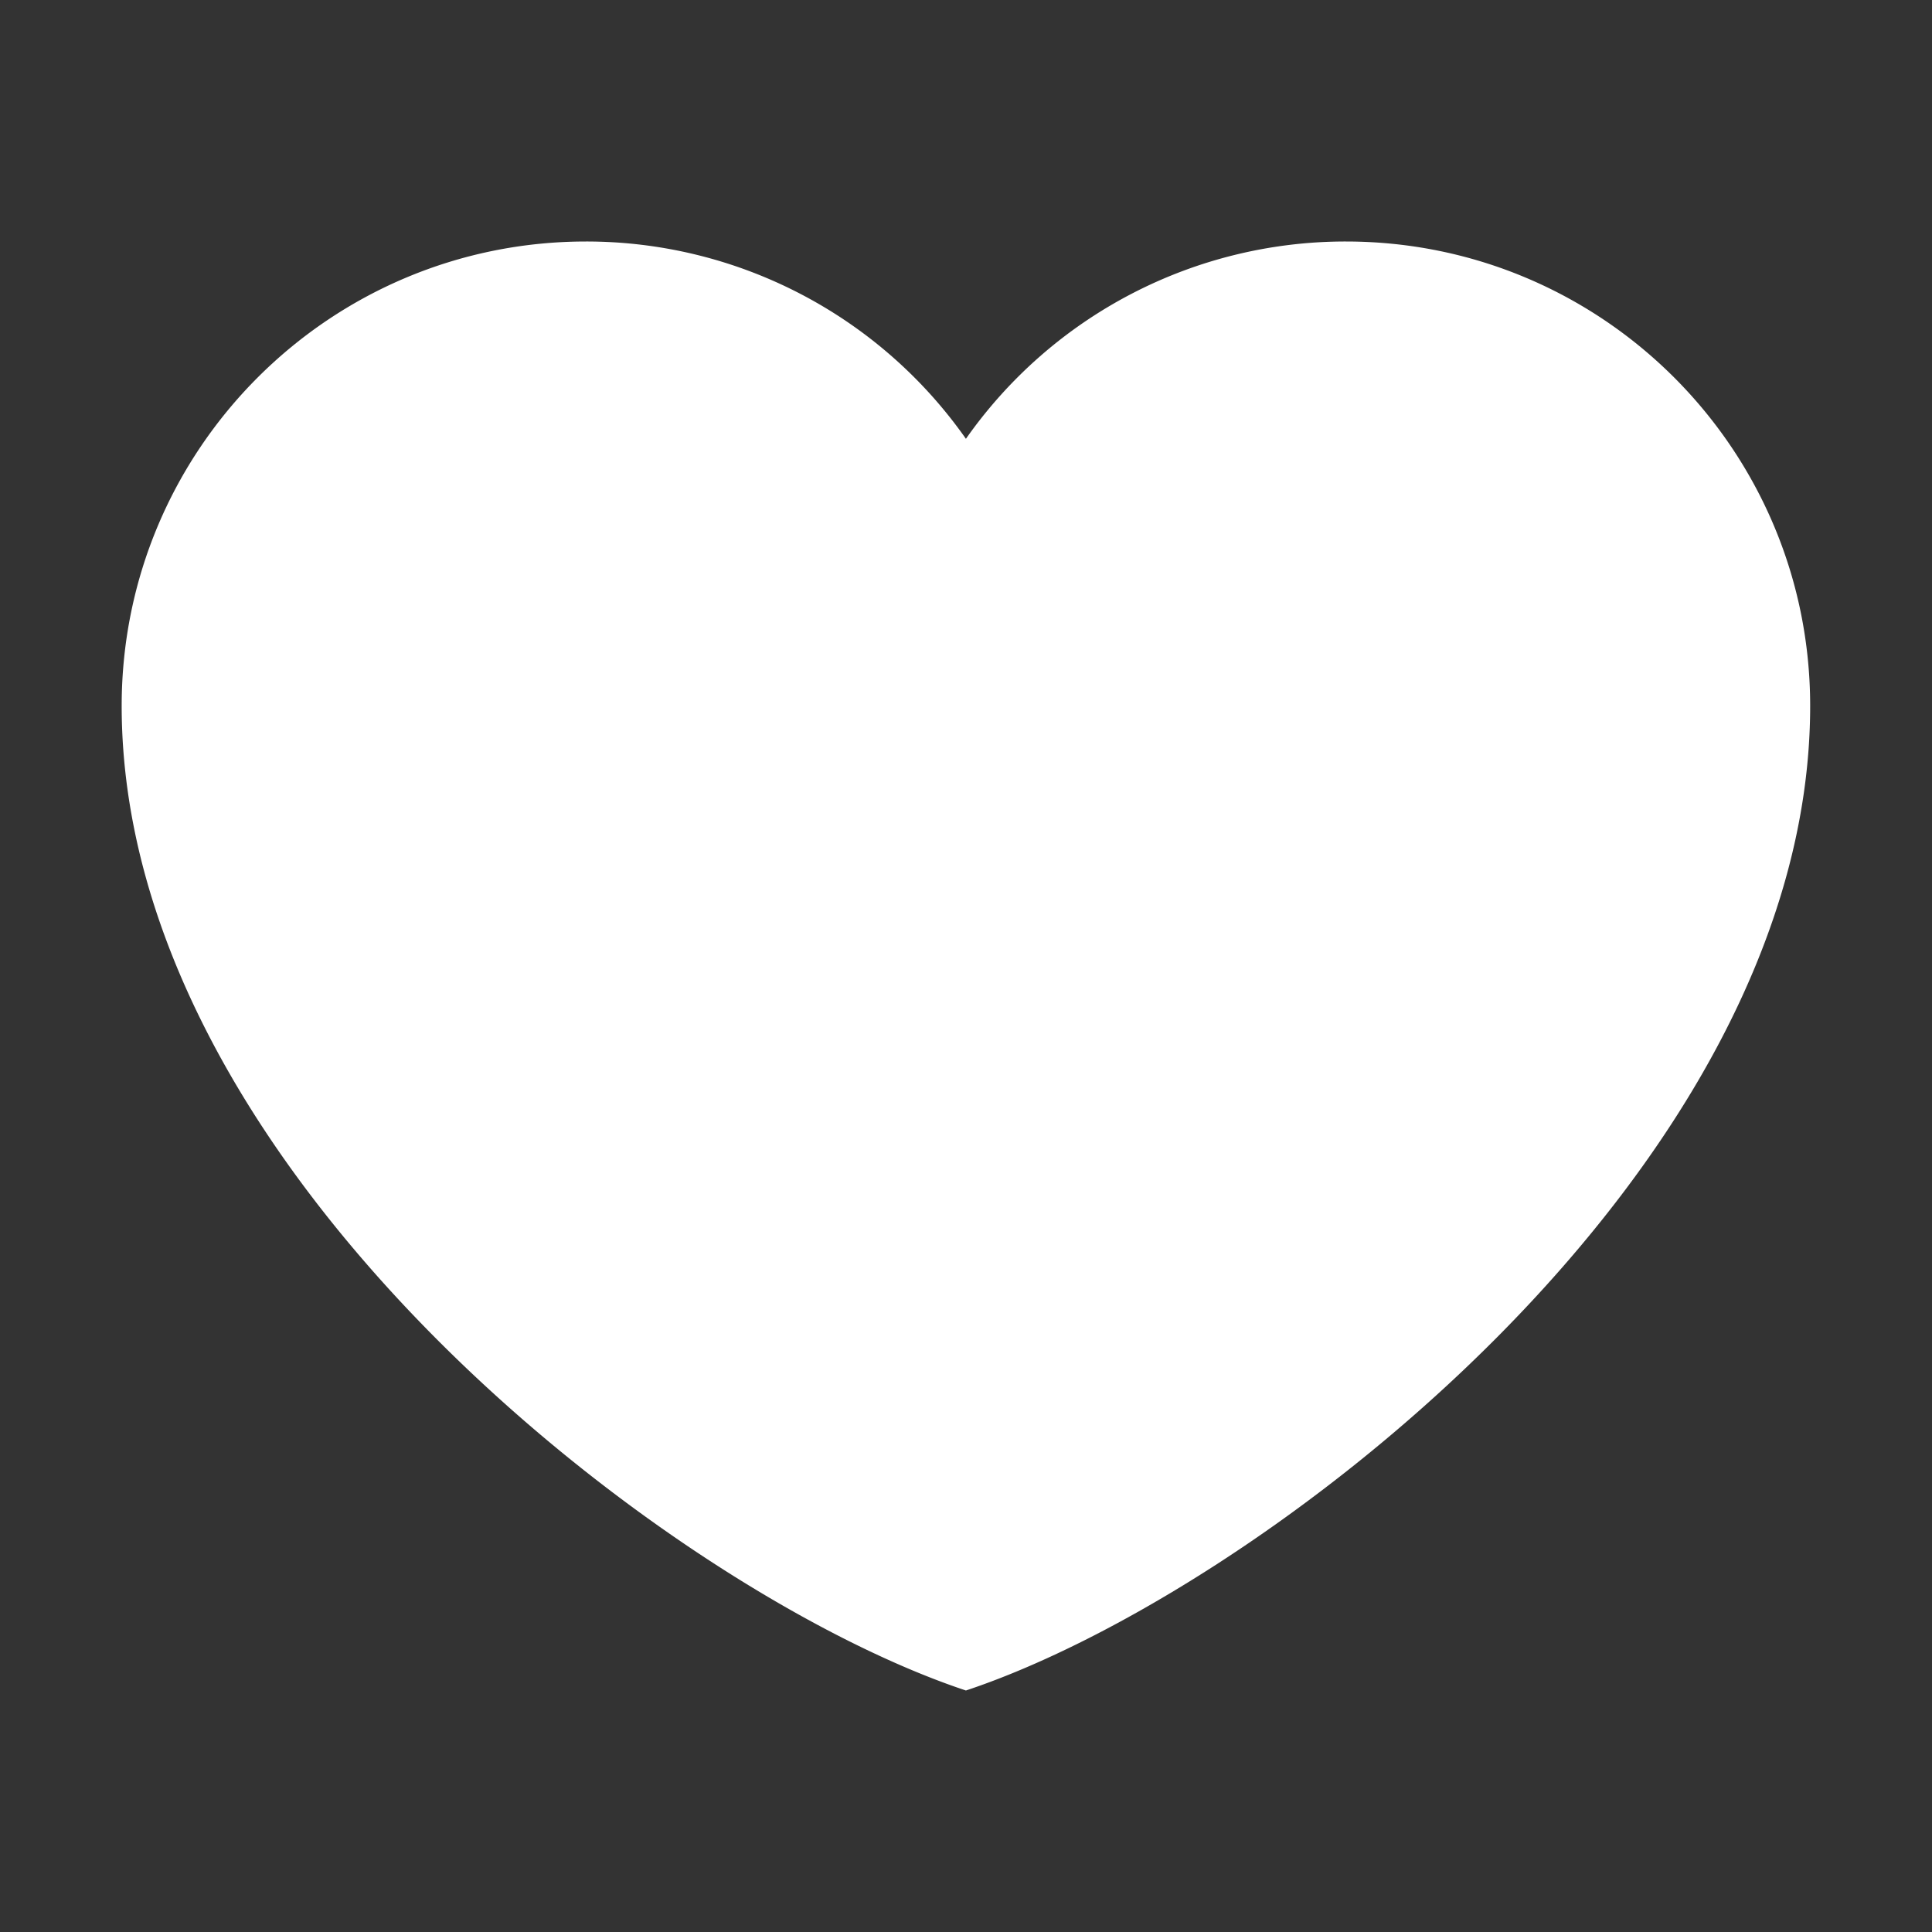
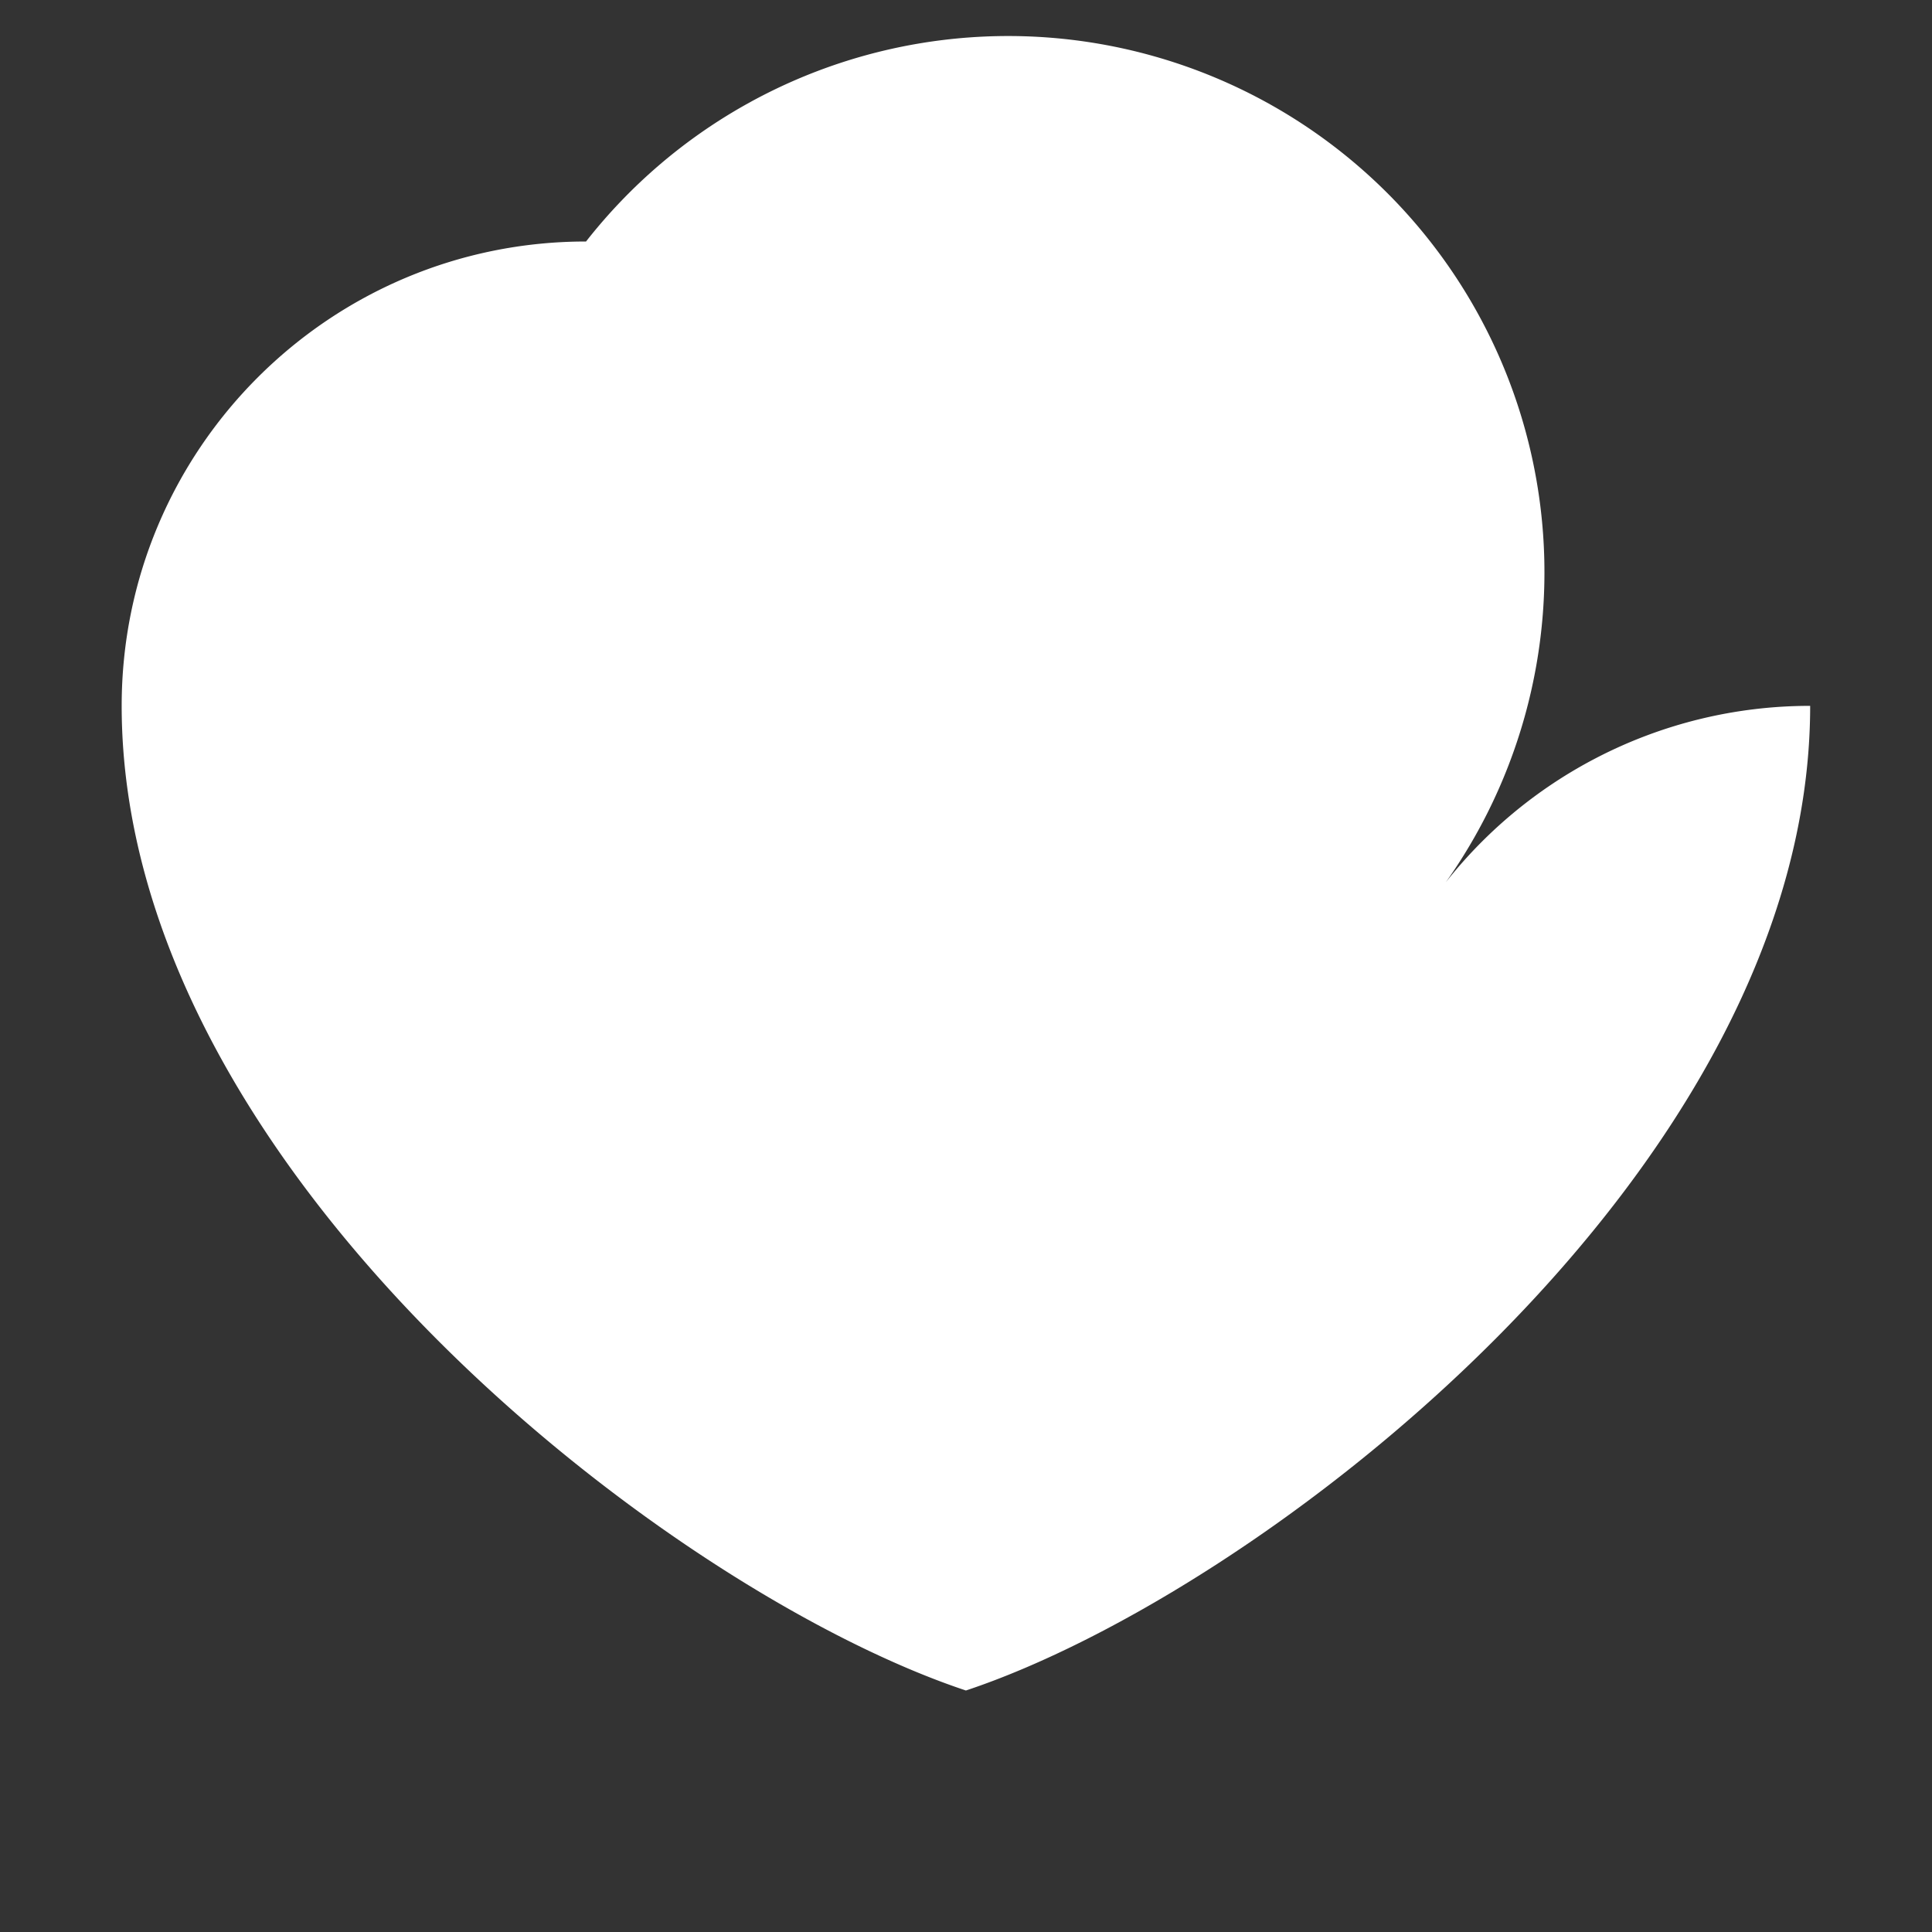
<svg xmlns="http://www.w3.org/2000/svg" width="48" height="48" fill="none">
  <rect width="100%" height="100%" fill="#333333" stroke="none" />
-   <path d="M14.56 6C8.188 6 3.023 11.165 3.023 17.536 3.023 29.072 16.657 39.56 23.998 42c7.341-2.44 20.975-12.927 20.975-24.463C44.973 11.165 39.808 6 33.437 6a11.522 11.522 0 00-9.439 4.902A11.523 11.523 0 0014.56 6z" fill="#fff" />
+   <path d="M14.56 6C8.188 6 3.023 11.165 3.023 17.536 3.023 29.072 16.657 39.56 23.998 42c7.341-2.44 20.975-12.927 20.975-24.463a11.522 11.522 0 00-9.439 4.902A11.523 11.523 0 0014.56 6z" fill="#fff" />
</svg>